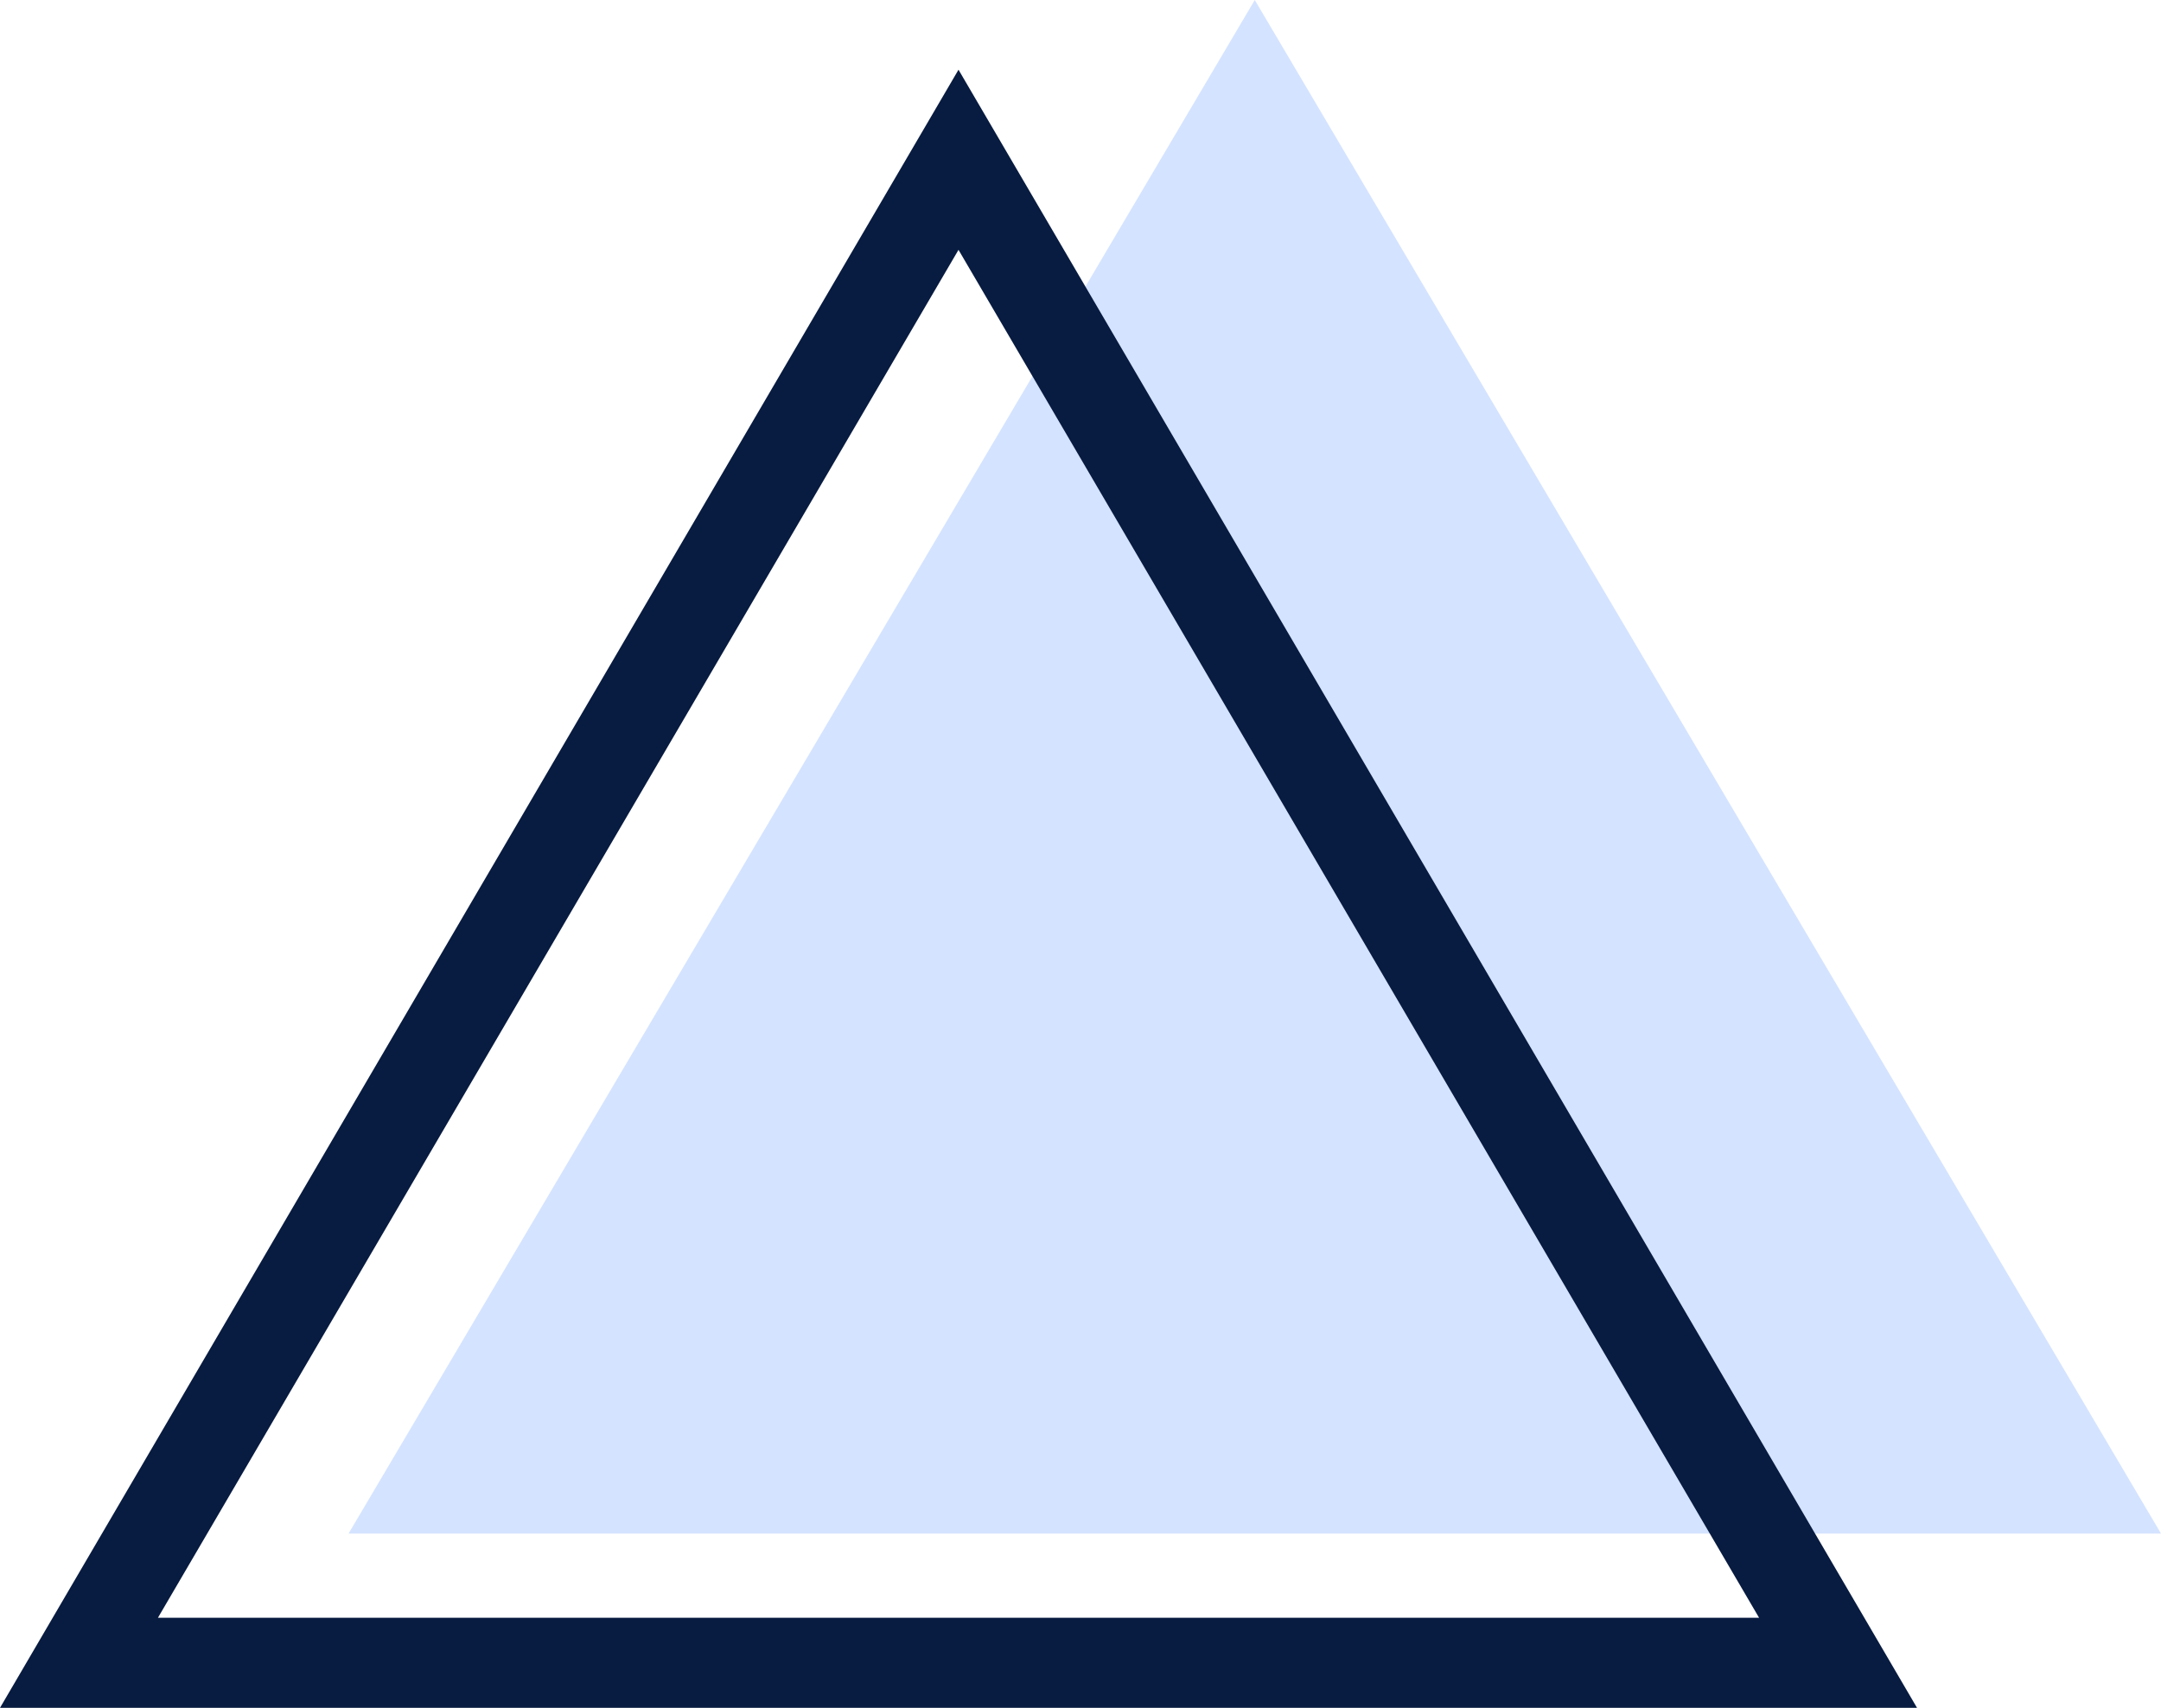
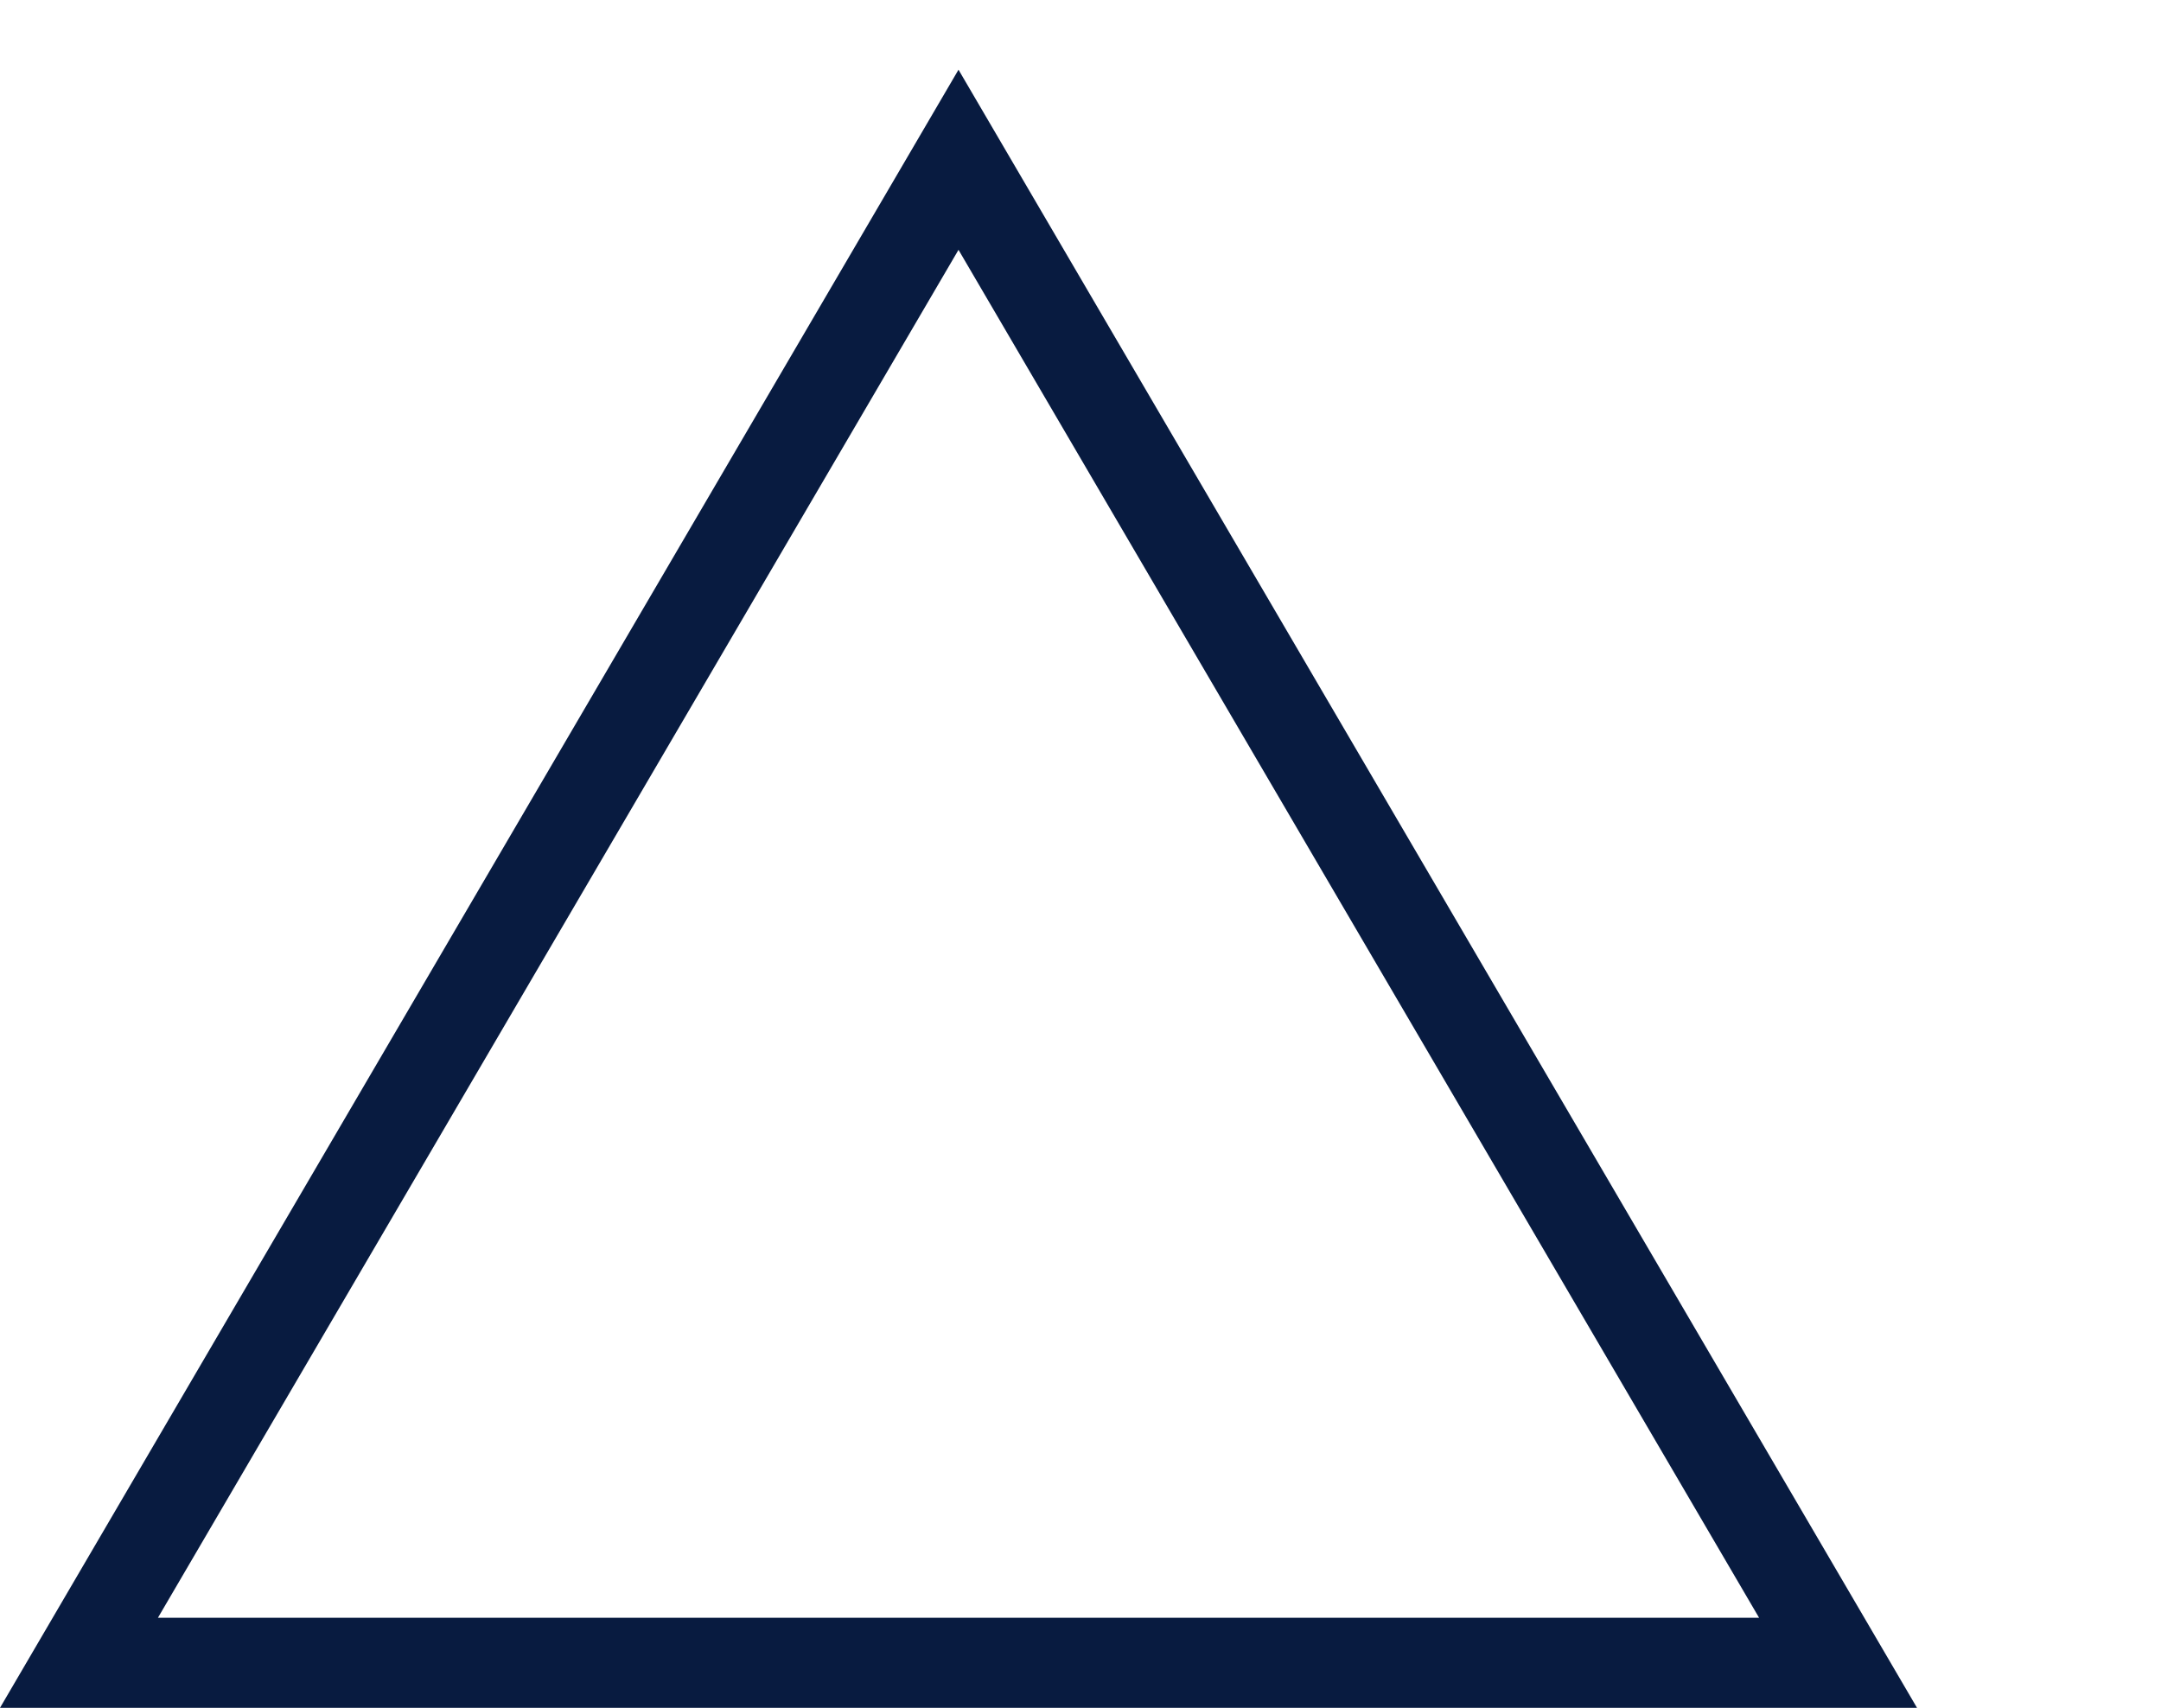
<svg xmlns="http://www.w3.org/2000/svg" width="62" height="49" viewBox="0 0 62 49" fill="none">
-   <path d="M10 44L36 0L62 44H10Z" fill="#D4E3FF" />
  <path d="M0 49L27.5 2L55 49H0ZM50.469 46.416L27.5 7.168L4.531 46.416H50.469Z" fill="#081B40" />
</svg>